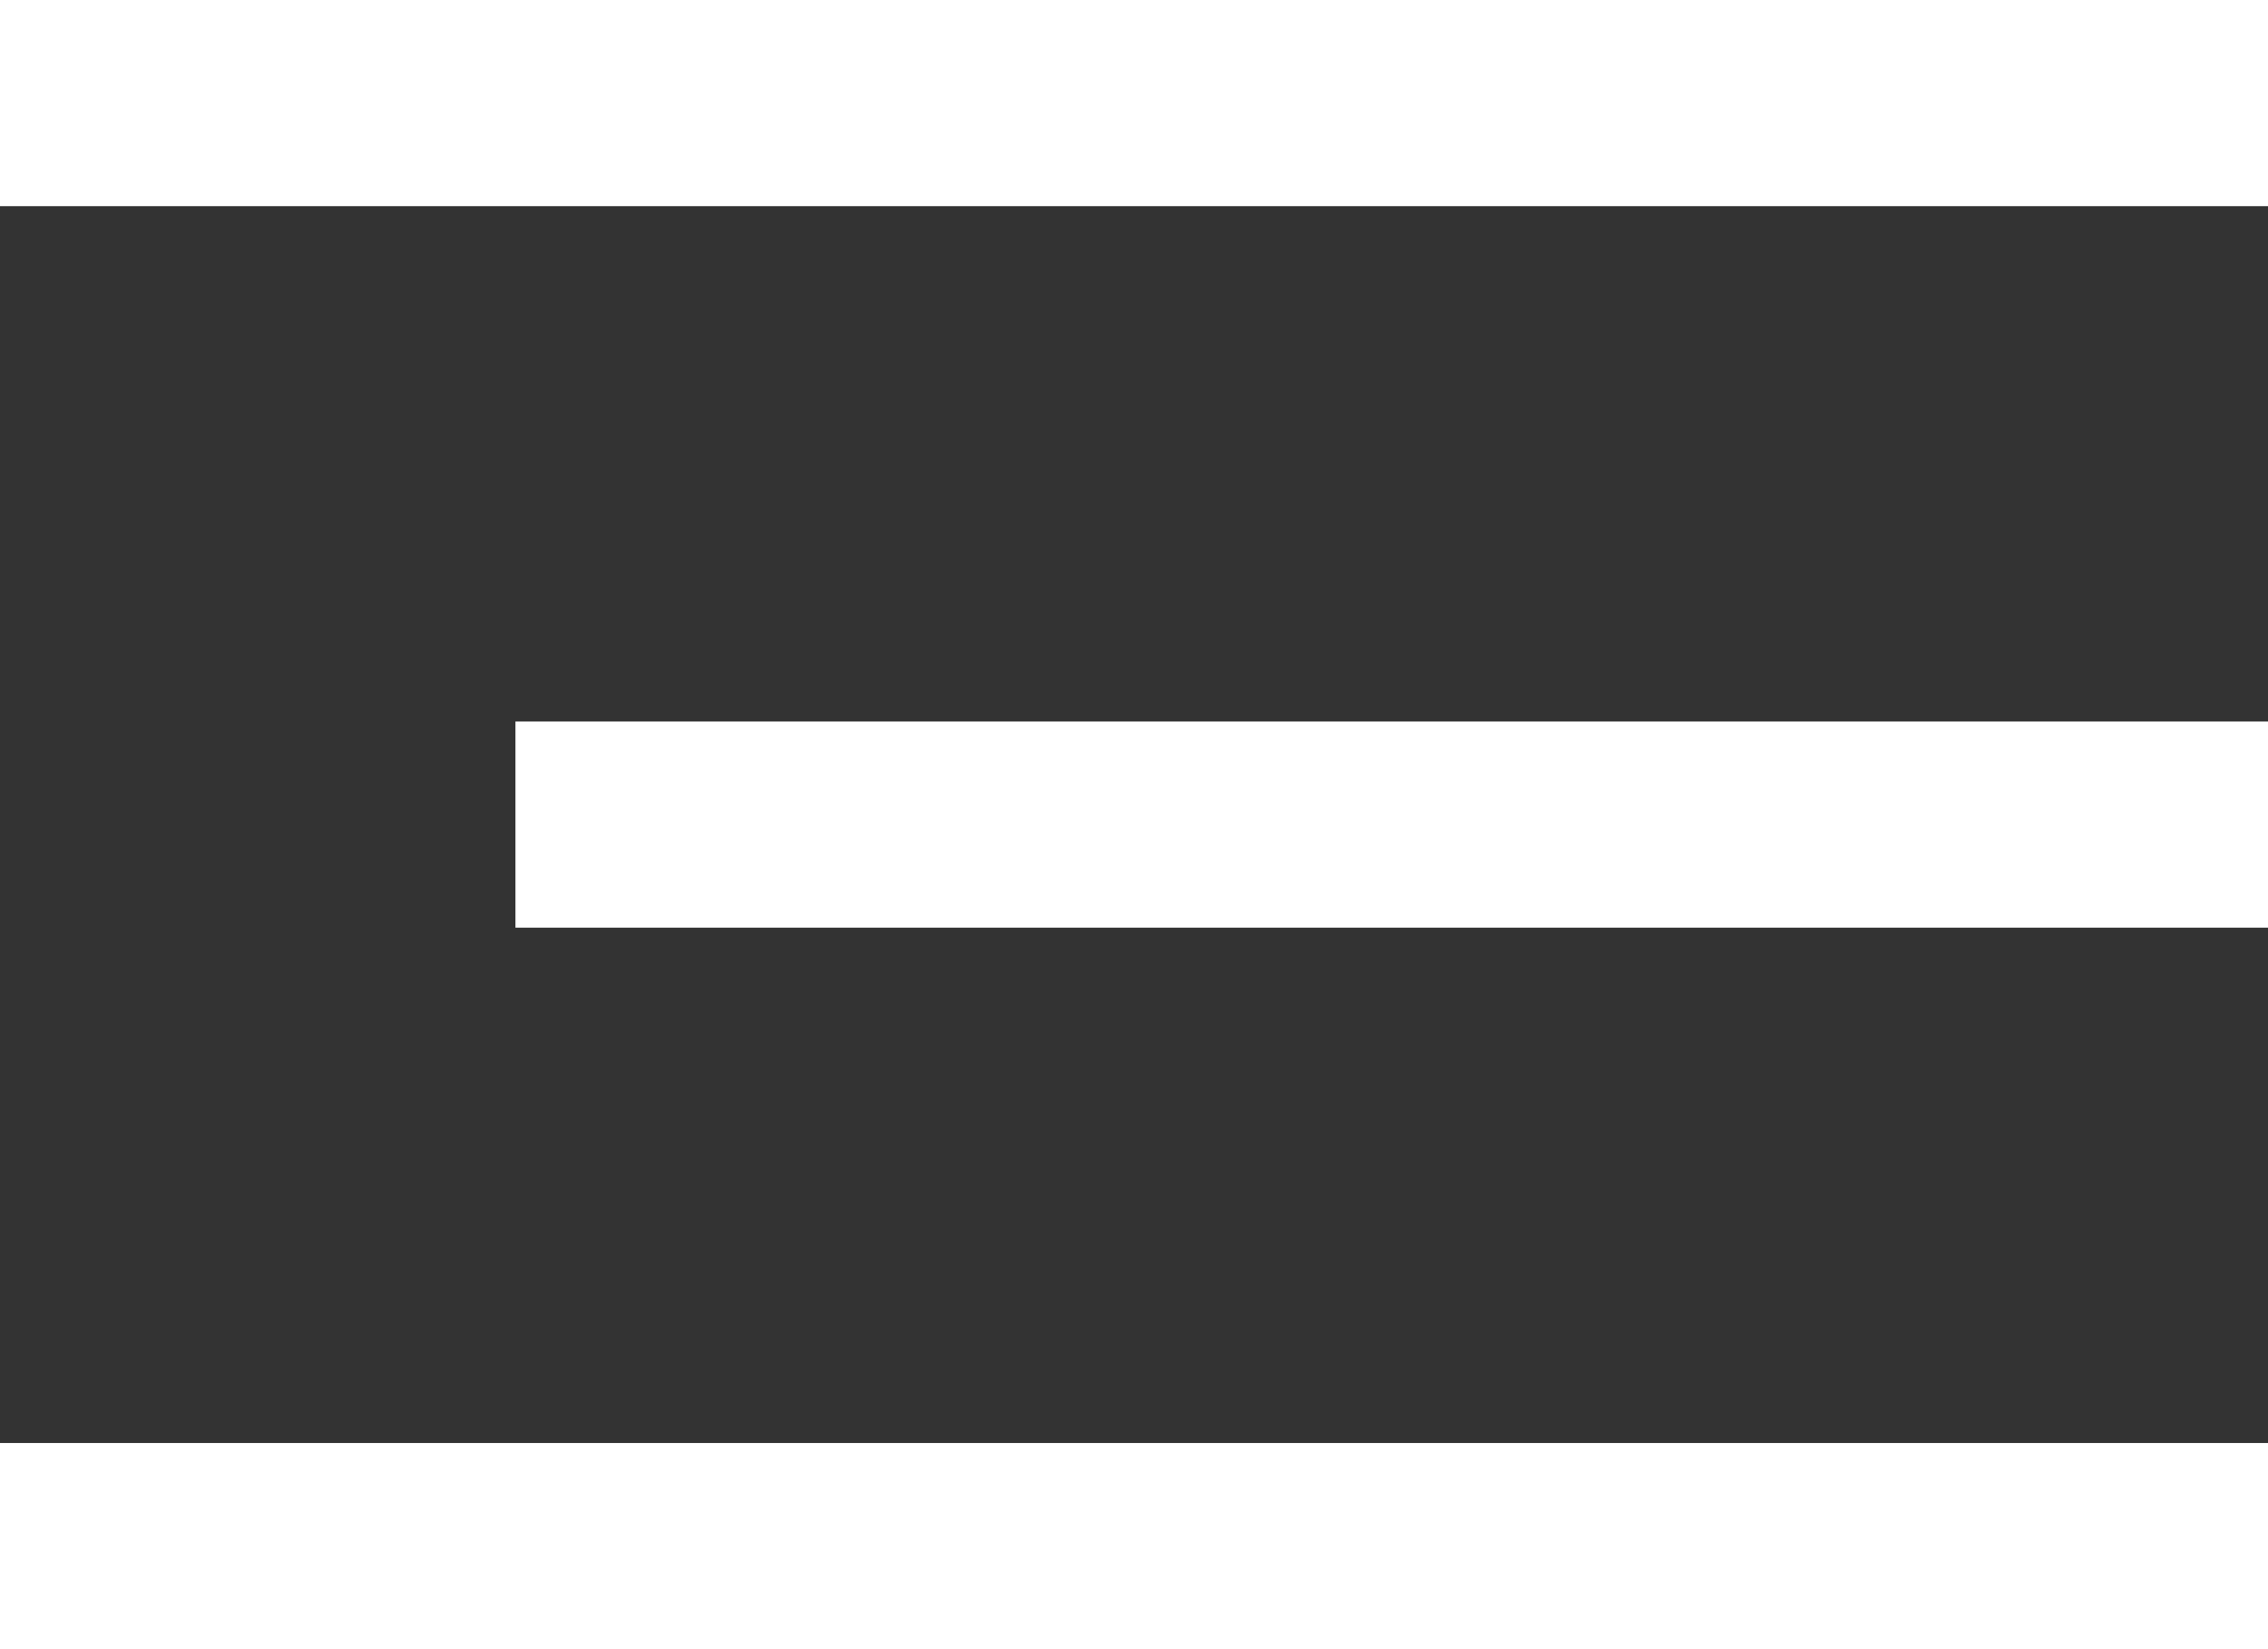
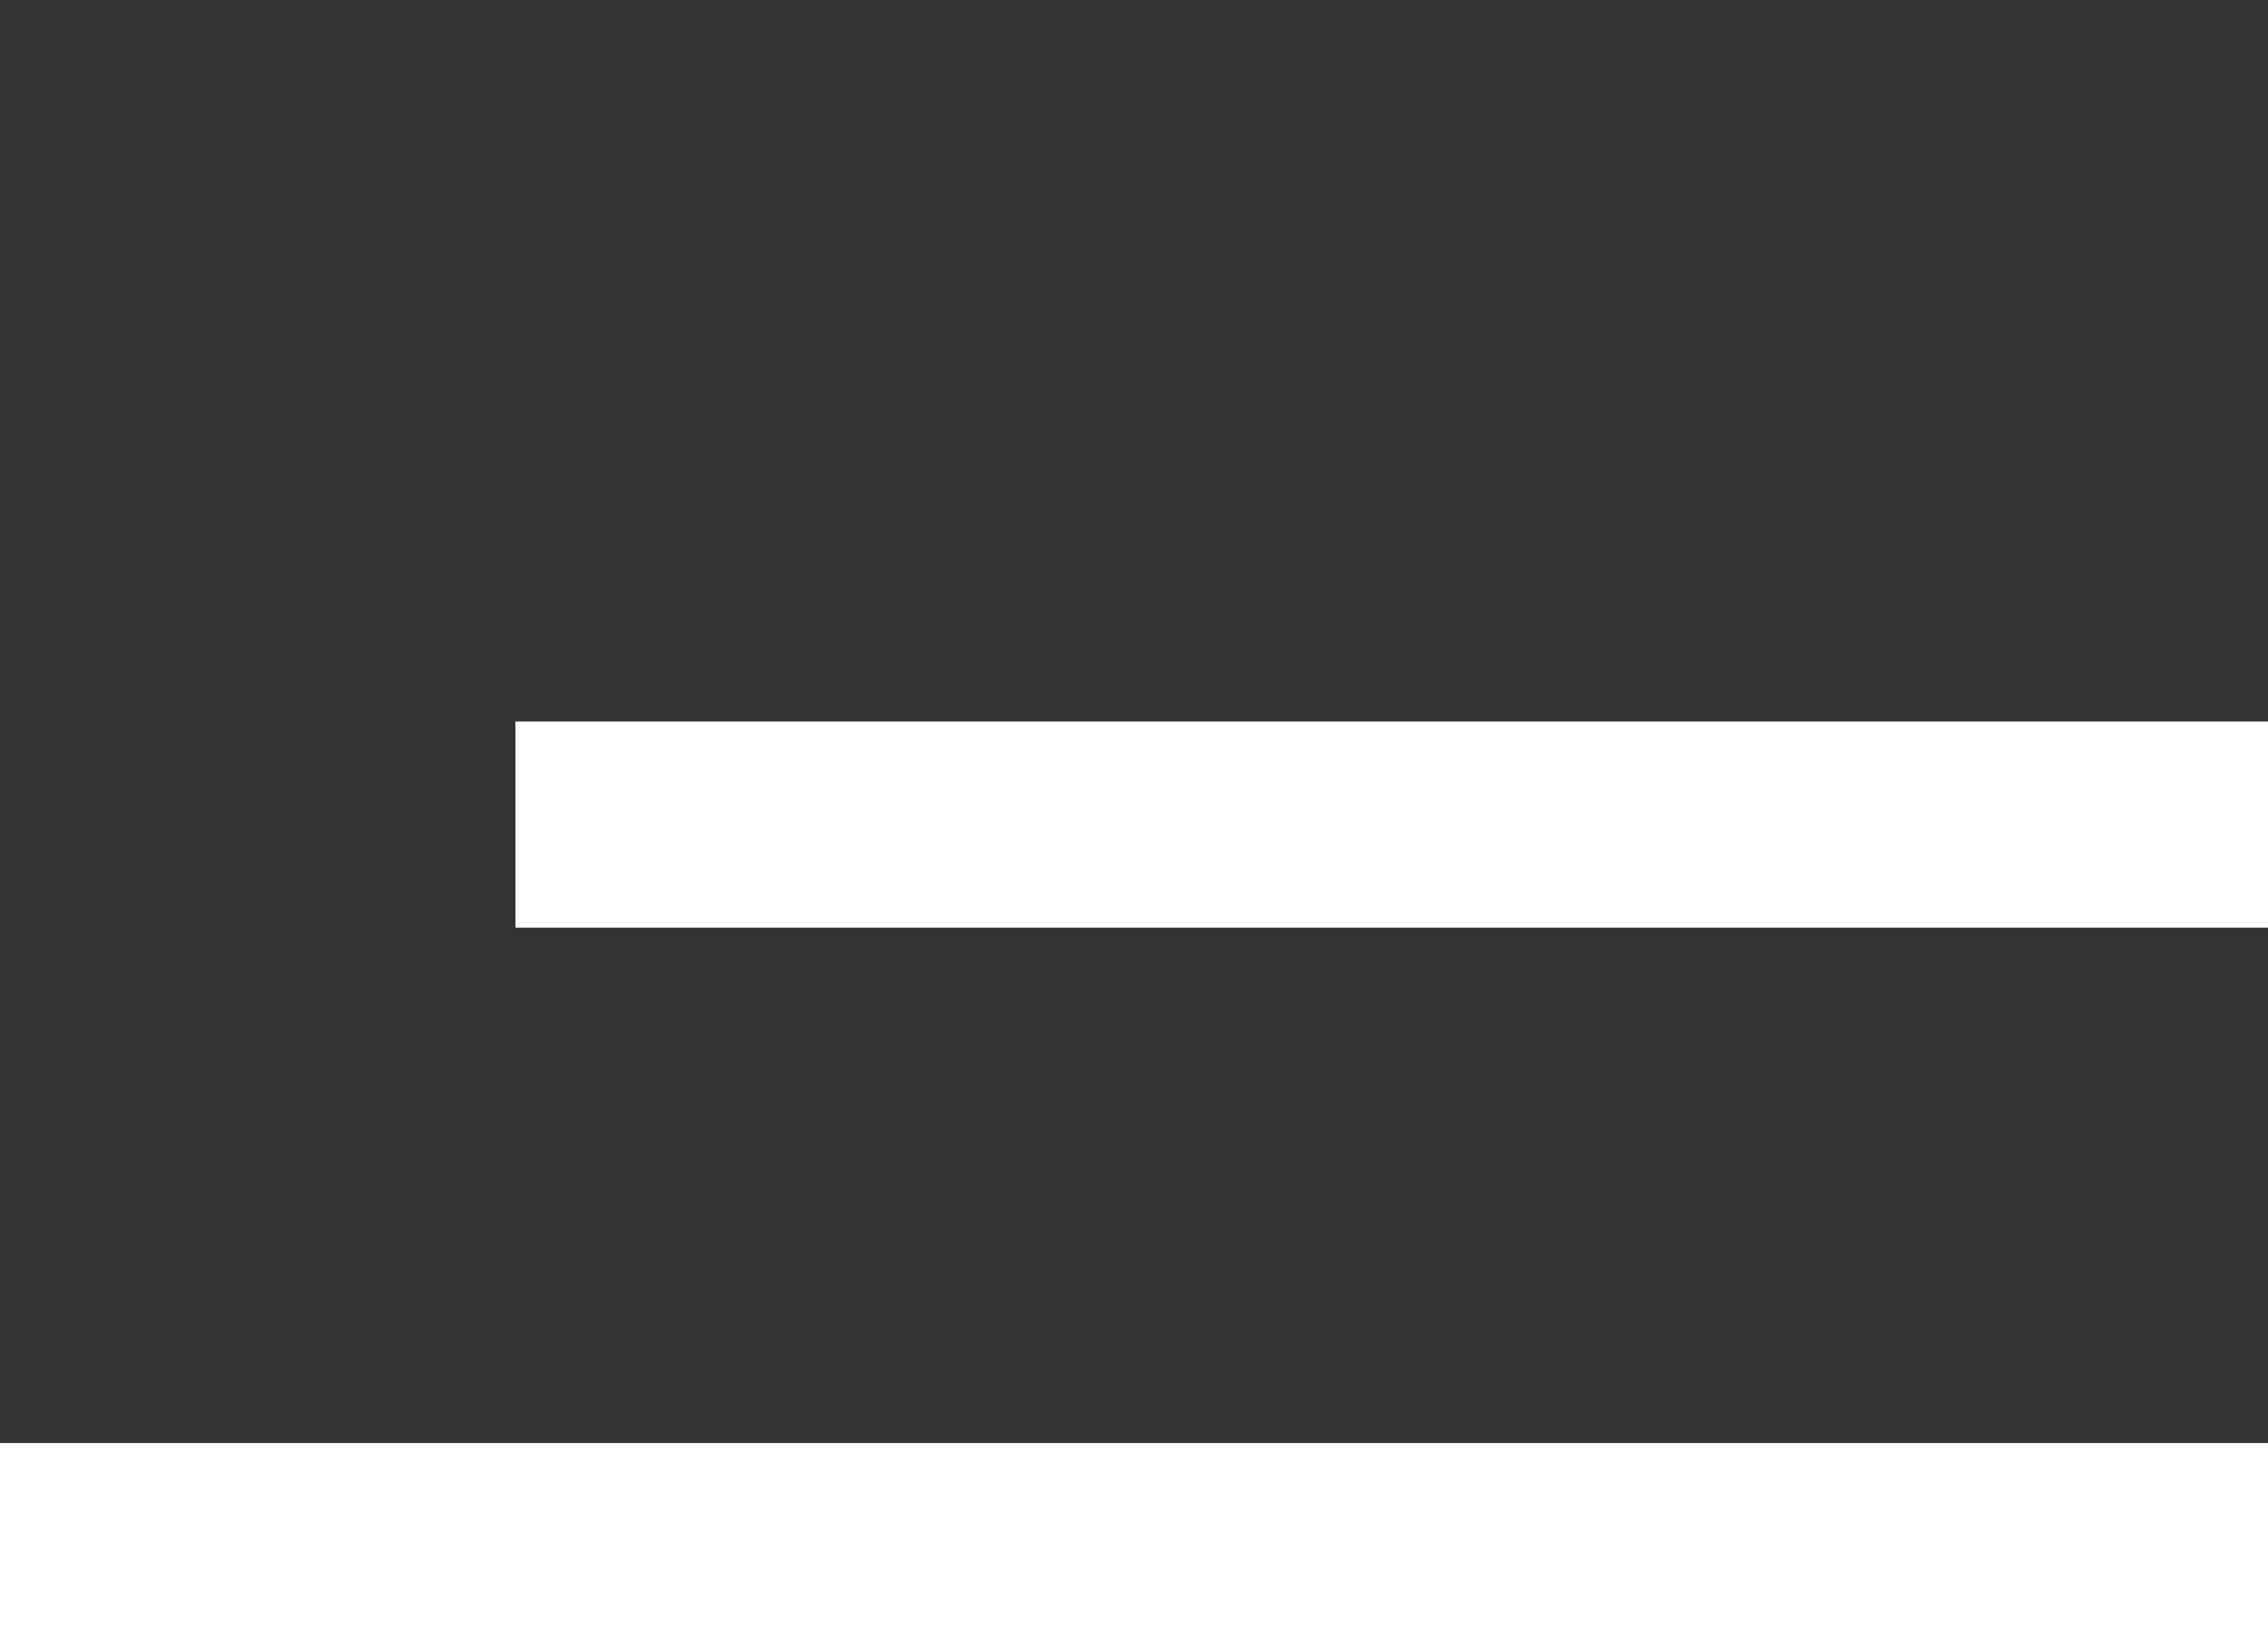
<svg xmlns="http://www.w3.org/2000/svg" id="меню" width="44" height="32" viewBox="0 0 44 32">
  <rect x="0" y="0" width="44" height="32" fill="#333333" stroke="none" />
  <defs>
    <style> .cls-1 { fill: #fff; } </style>
  </defs>
-   <rect id="Прямоугольник_601" data-name="Прямоугольник 601" class="cls-1" width="44" height="4" />
  <rect id="Прямоугольник_601-2" data-name="Прямоугольник 601" class="cls-1" x="10" y="14" width="34" height="4" />
  <rect id="Прямоугольник_601-3" data-name="Прямоугольник 601" class="cls-1" y="28" width="44" height="4" />
</svg>